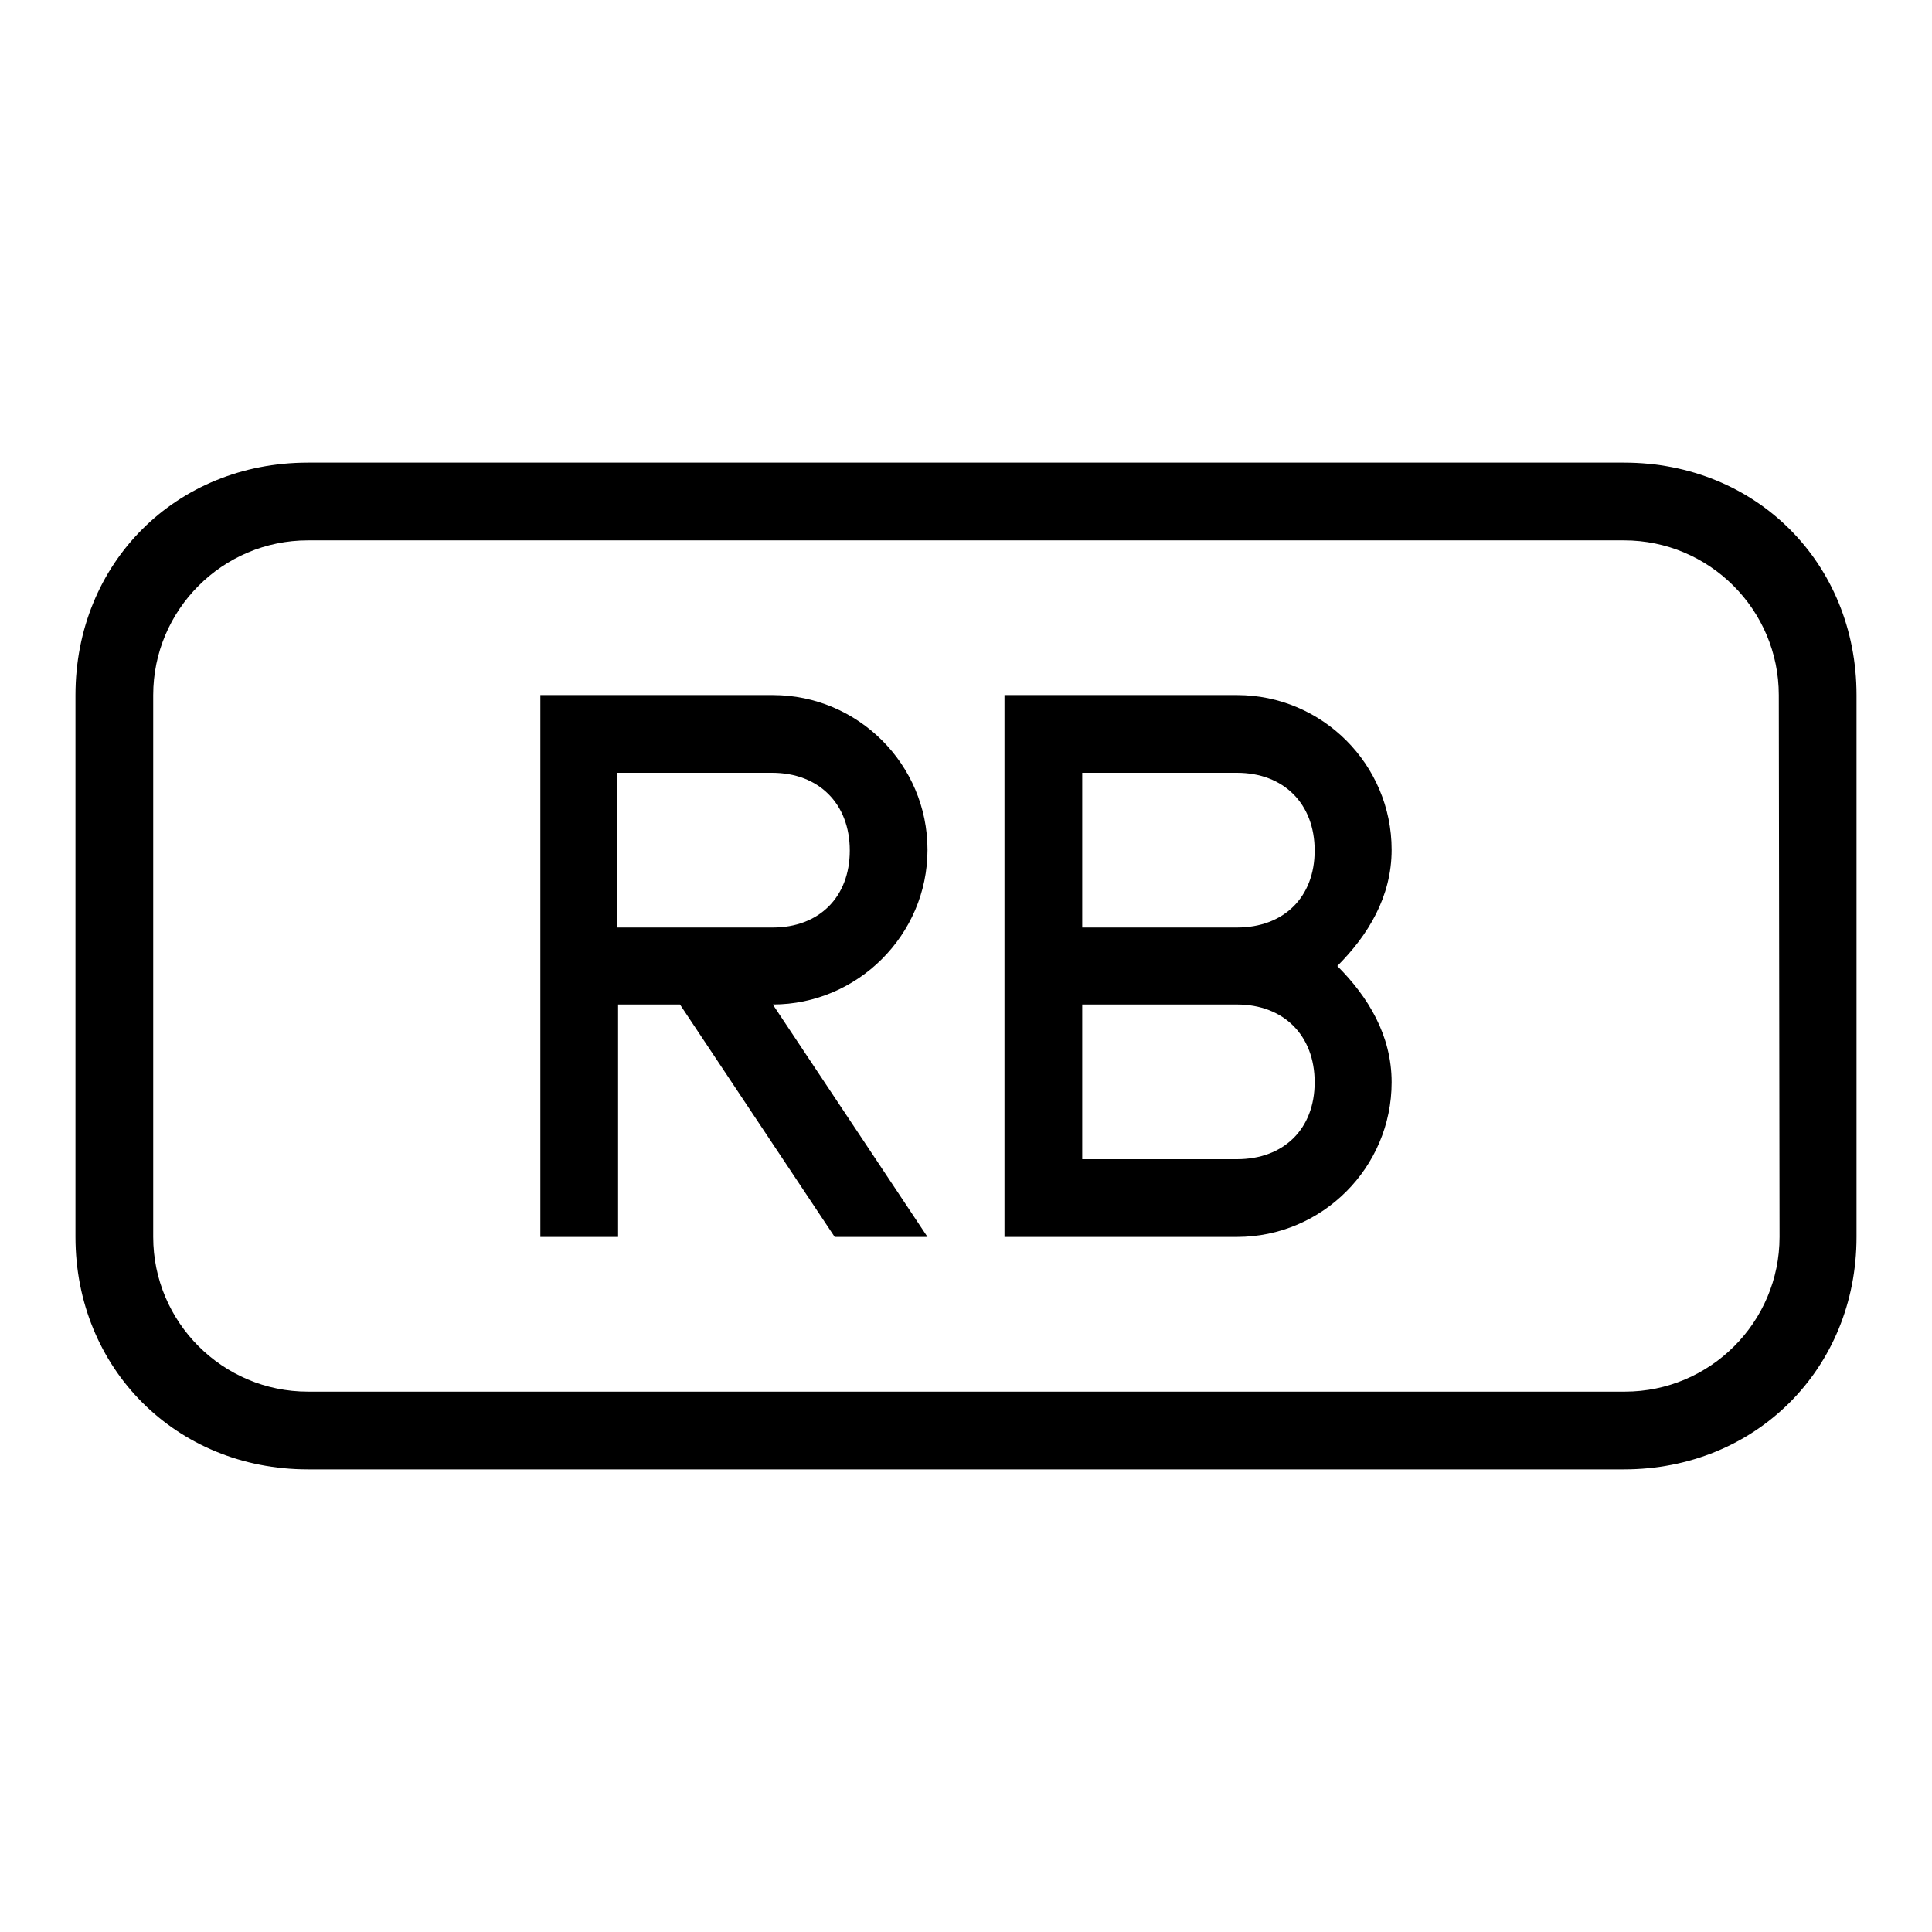
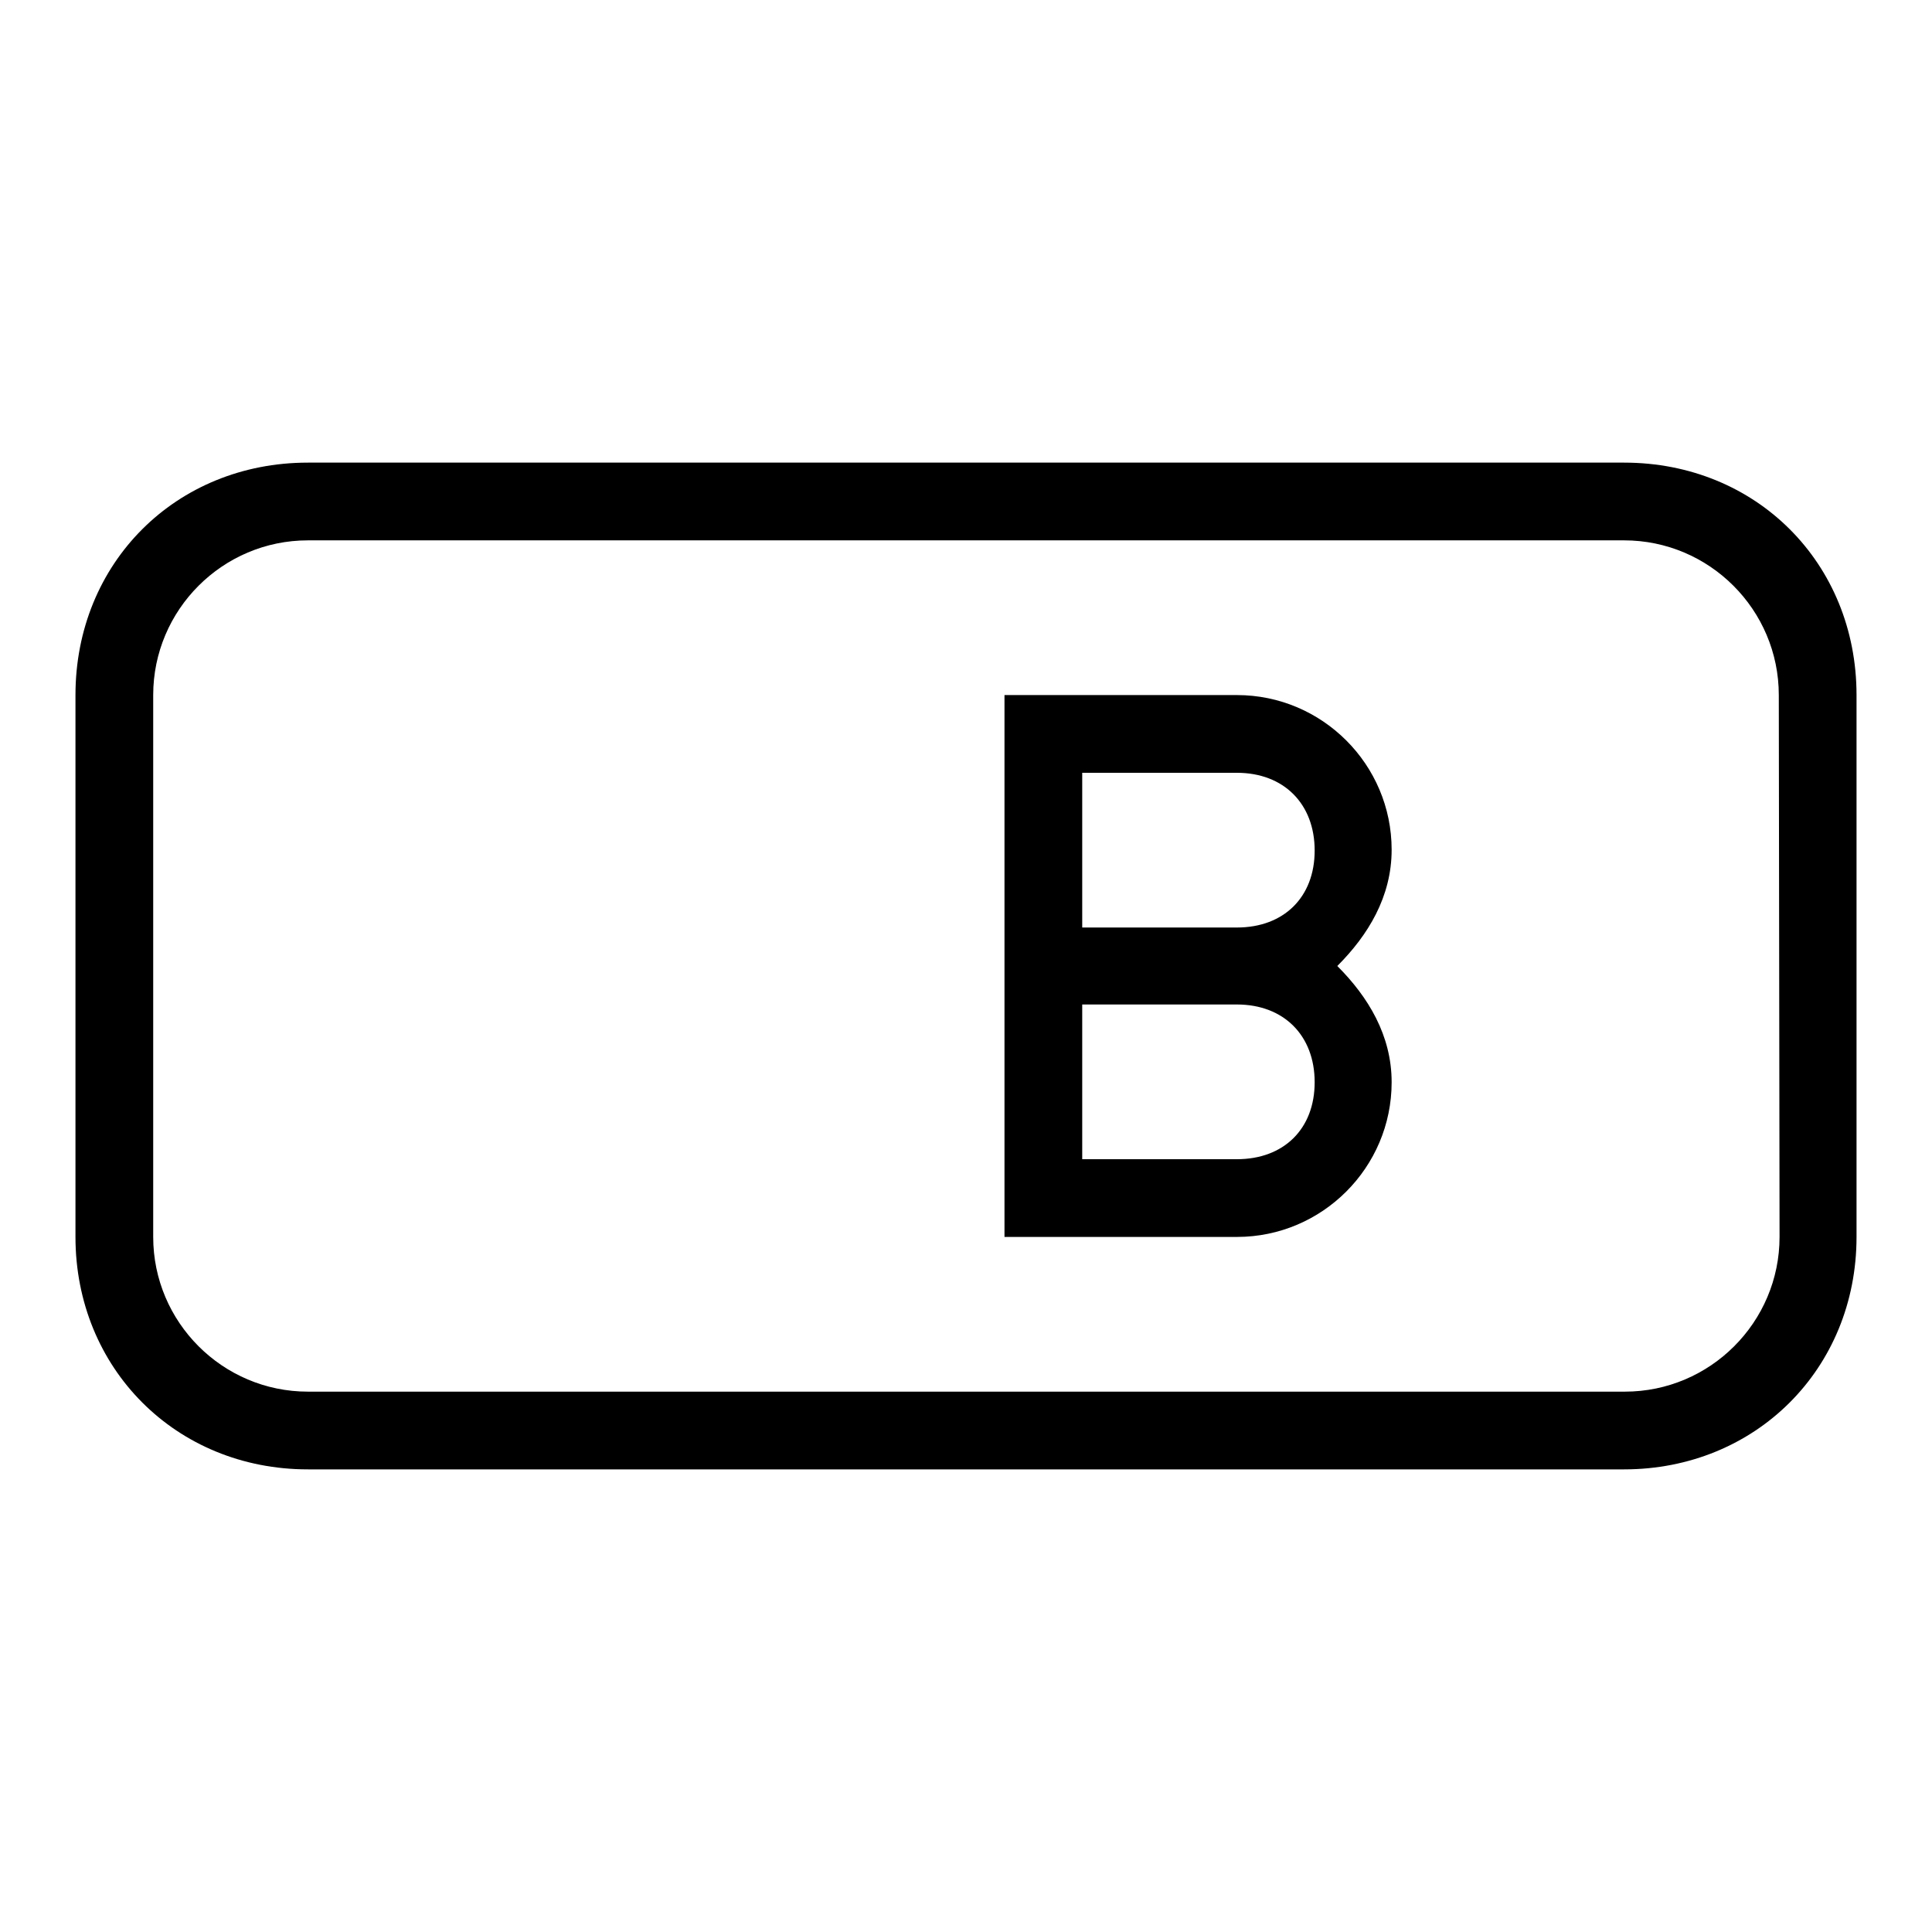
<svg xmlns="http://www.w3.org/2000/svg" version="1.1" x="0px" y="0px" viewBox="0 0 256 256" enable-background="new 0 0 256 256" xml:space="preserve">
  <g>
    <g>
      <g>
        <g>
-           <path fill="#000000" d="M122.9,112.6c0-11.3-9.2-20.5-20.5-20.5H71.6v20.5v51.3h10.3v-30.8h8.2l20.5,30.8h12.3l-20.5-30.8C113.6,133.1,122.9,123.9,122.9,112.6z M102.4,122.9H81.8v-20.5h20.5c6.2,0,10.3,4.1,10.3,10.3S108.5,122.9,102.4,122.9z" />
          <path fill="#000000" d="M215.2,61.3H40.8C23.3,61.3,10,74.6,10,92.1v71.8c0,17.4,13.3,30.8,30.8,30.8h174.4c17.4,0,30.8-13.3,30.8-30.8V92.1C246,74.6,232.7,61.3,215.2,61.3z M235.8,163.9c0,11.3-9.2,20.5-20.5,20.5H40.8c-11.3,0-20.5-9.2-20.5-20.5V92.1c0-11.3,9.2-20.5,20.5-20.5h174.4c11.3,0,20.5,9.2,20.5,20.5L235.8,163.9L235.8,163.9z" />
          <path fill="#000000" d="M163.9,92.1h-30.8v39v32.8h30.8c11.3,0,20.5-9.2,20.5-20.5c0-6.2-3.1-11.3-7.2-15.4c4.1-4.1,7.2-9.2,7.2-15.4C184.4,101.3,175.2,92.1,163.9,92.1z M163.9,153.6h-20.5v-20.5h20.5c6.2,0,10.3,4.1,10.3,10.3S170.1,153.6,163.9,153.6z M163.9,122.9h-20.5v-20.5h20.5c6.2,0,10.3,4.1,10.3,10.3S170.1,122.9,163.9,122.9z" />
        </g>
      </g>
      <g />
      <g />
      <g />
      <g />
      <g />
      <g />
      <g />
      <g />
      <g />
      <g />
      <g />
      <g />
      <g />
      <g />
      <g />
    </g>
  </g>
</svg>